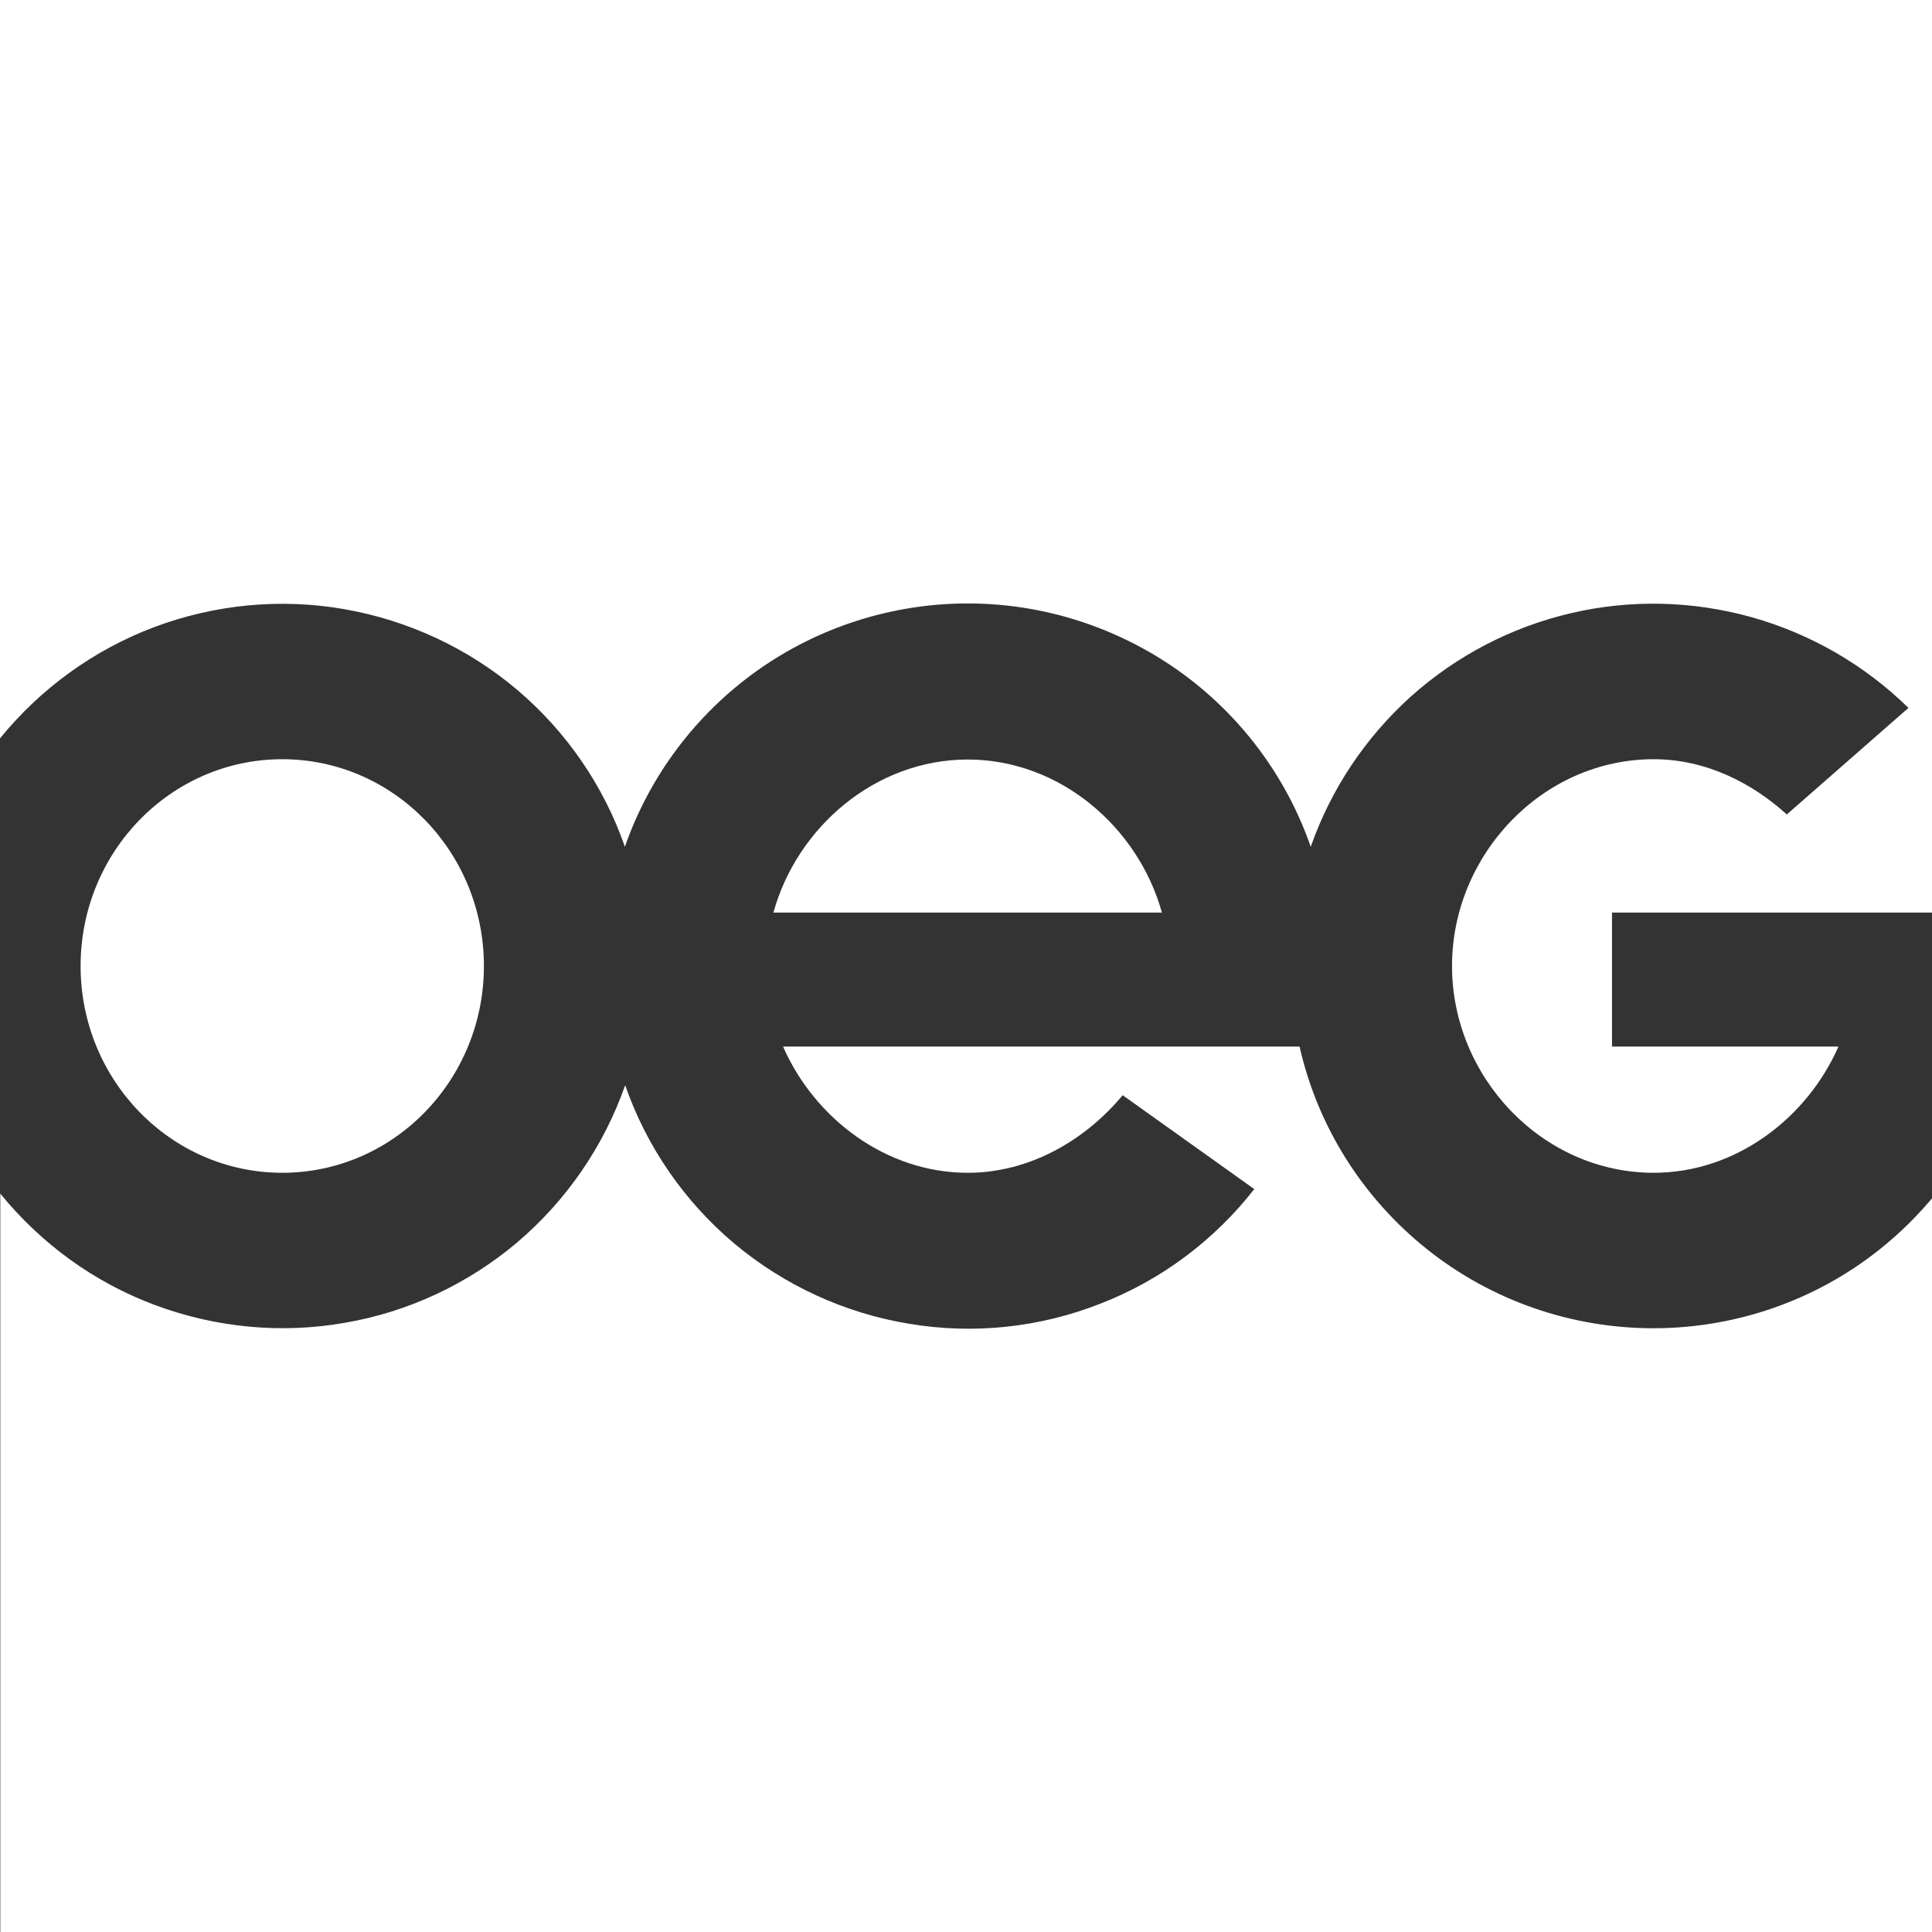
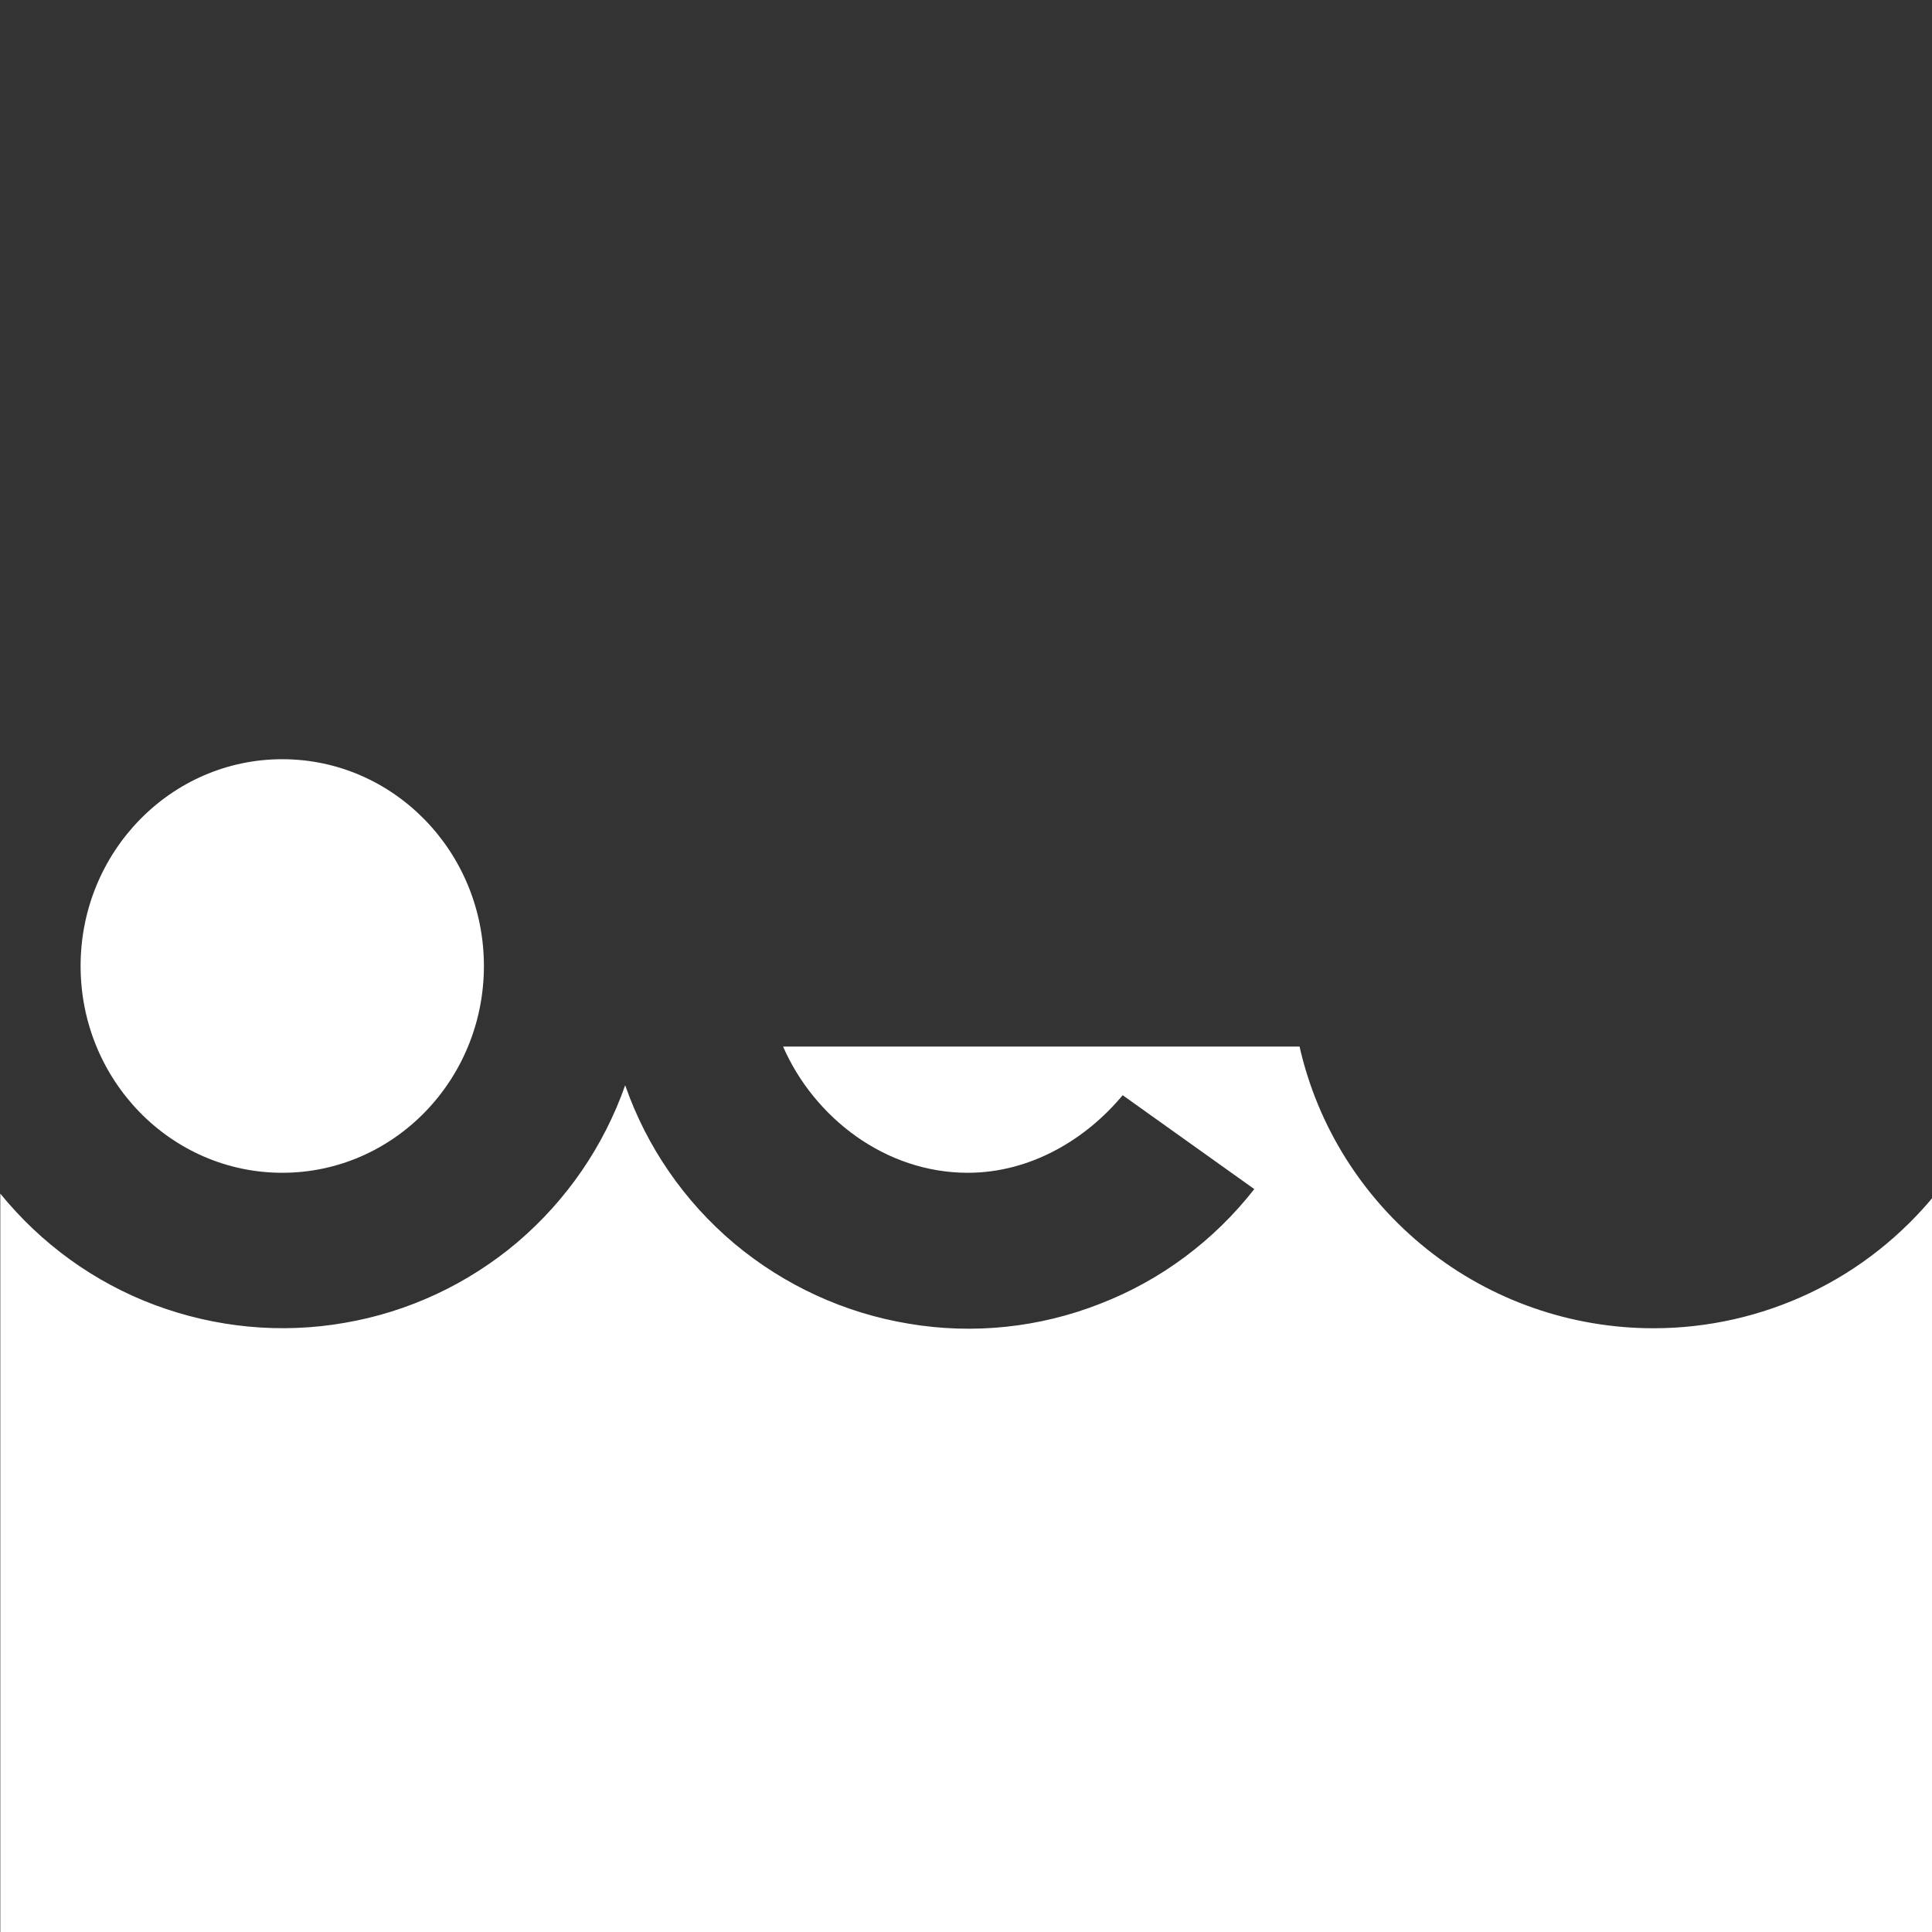
<svg xmlns="http://www.w3.org/2000/svg" width="100%" height="100%" viewBox="0 0 64 64" version="1.1" xml:space="preserve" style="fill-rule:evenodd;clip-rule:evenodd;stroke-linejoin:round;stroke-miterlimit:2;">
  <rect x="0" y="0" width="64" height="64" fill="#333333" stroke="none" />
-   <path d="M0,0L0,24.46C1.35,22.8 3.12,21.52 5.12,20.77C7.12,20.02 9.3,19.81 11.41,20.18C13.52,20.55 15.5,21.47 17.13,22.85C18.76,24.23 20,26.03 20.7,28.05C21.52,25.7 23.05,23.66 25.09,22.21C27.12,20.77 29.56,19.99 32.06,19.99C34.56,19.99 36.99,20.77 39.03,22.21C41.06,23.65 42.6,25.69 43.42,28.05C44.09,26.14 45.23,24.43 46.74,23.07C48.25,21.72 50.07,20.77 52.05,20.31C54.02,19.85 56.08,19.9 58.04,20.45C59.99,21 61.77,22.03 63.22,23.45L59.19,26.98C58.01,25.91 56.48,25.15 54.78,25.15C51.09,25.15 48.1,28.32 48.1,32C48.1,35.68 51.09,38.85 54.78,38.85C57.52,38.85 59.87,37.02 60.9,34.67L53.4,34.67L53.4,30.23L64.12,30.23L64.12,0L0,0Z" style="fill:white;fill-rule:nonzero;" />
-   <path d="M32.06,25.16C28.99,25.16 26.4,27.41 25.62,30.23L38.49,30.23C37.71,27.42 35.13,25.16 32.05,25.16L32.06,25.16Z" style="fill:white;fill-rule:nonzero;" />
  <path d="M54.77,44C52.05,44 49.4,43.08 47.27,41.38C45.14,39.68 43.65,37.32 43.05,34.67L25.94,34.67C26.97,37.02 29.32,38.85 32.06,38.85C34.12,38.85 35.96,37.76 37.19,36.28L41.55,39.39C40.22,41.09 38.46,42.41 36.44,43.19C34.43,43.98 32.24,44.21 30.11,43.85C27.98,43.5 25.98,42.58 24.32,41.19C22.67,39.8 21.42,37.99 20.71,35.95C20,37.97 18.77,39.76 17.14,41.15C15.51,42.53 13.53,43.46 11.42,43.82C9.31,44.19 7.14,43.98 5.13,43.23C3.12,42.48 1.36,41.2 0.01,39.54L0.01,64L64.13,64L64.13,39.54C63,40.93 61.58,42.06 59.96,42.83C58.34,43.6 56.57,44 54.78,44L54.77,44Z" style="fill:white;fill-rule:nonzero;" />
  <path d="M9.35,38.85C13.04,38.85 16.03,35.78 16.03,32C16.03,28.22 13.04,25.15 9.35,25.15C5.66,25.15 2.67,28.22 2.67,32C2.67,35.78 5.66,38.85 9.35,38.85Z" style="fill:white;fill-rule:nonzero;" />
</svg>